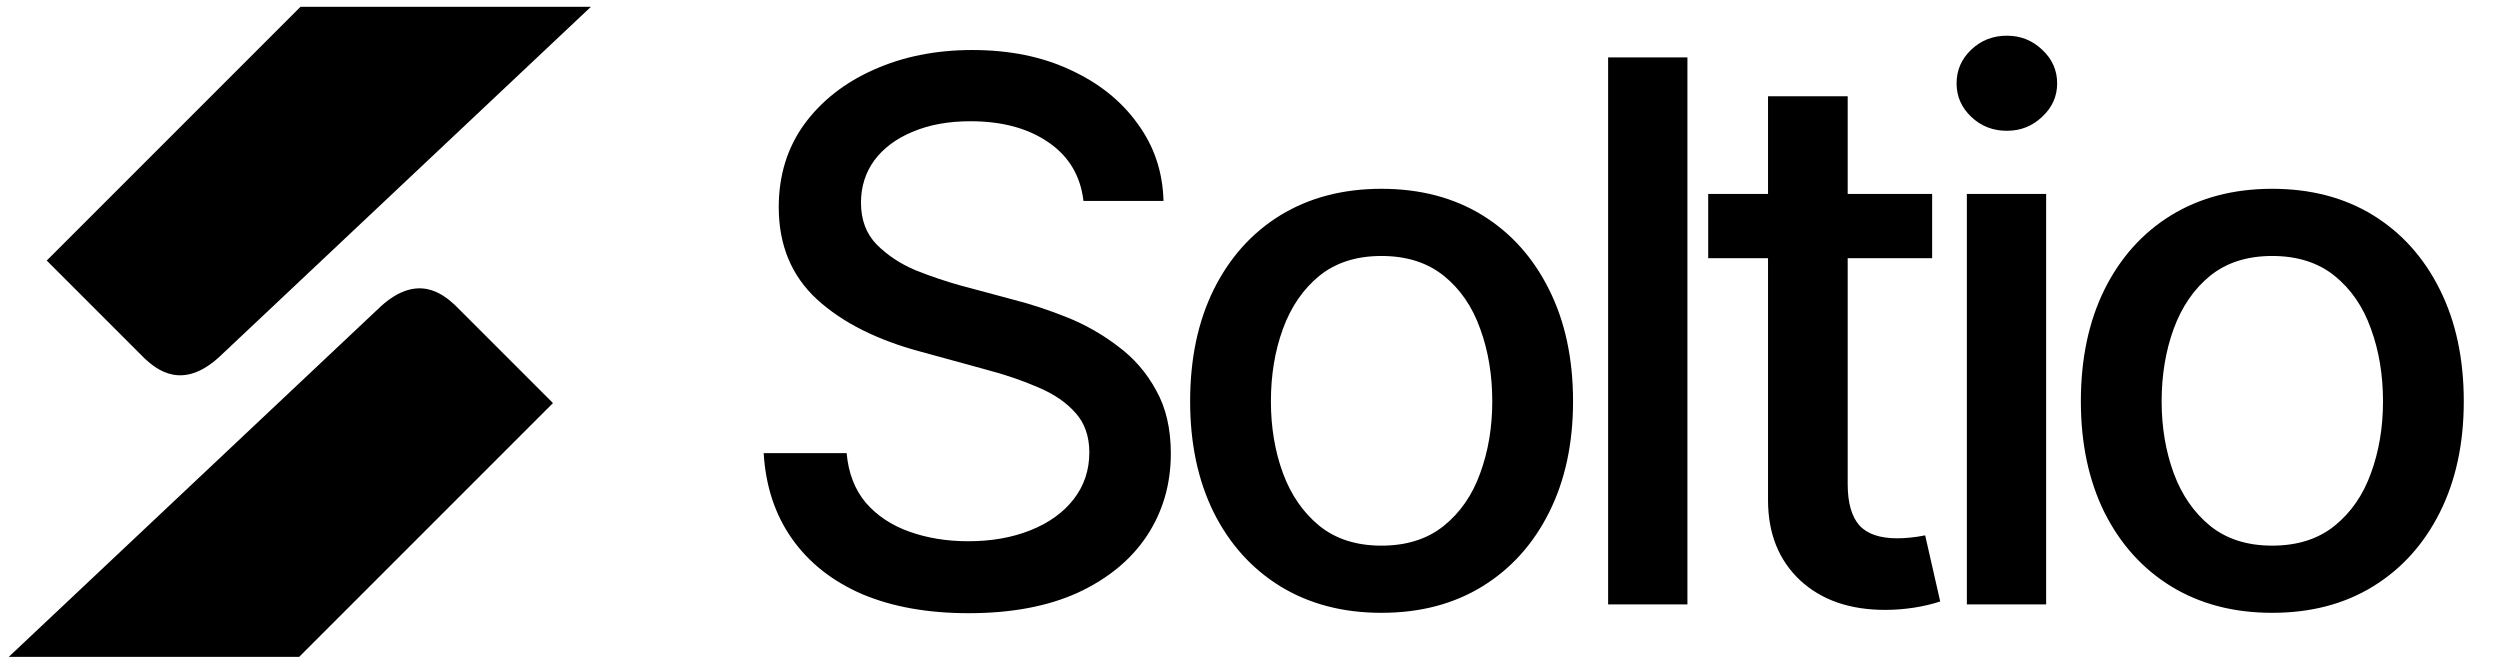
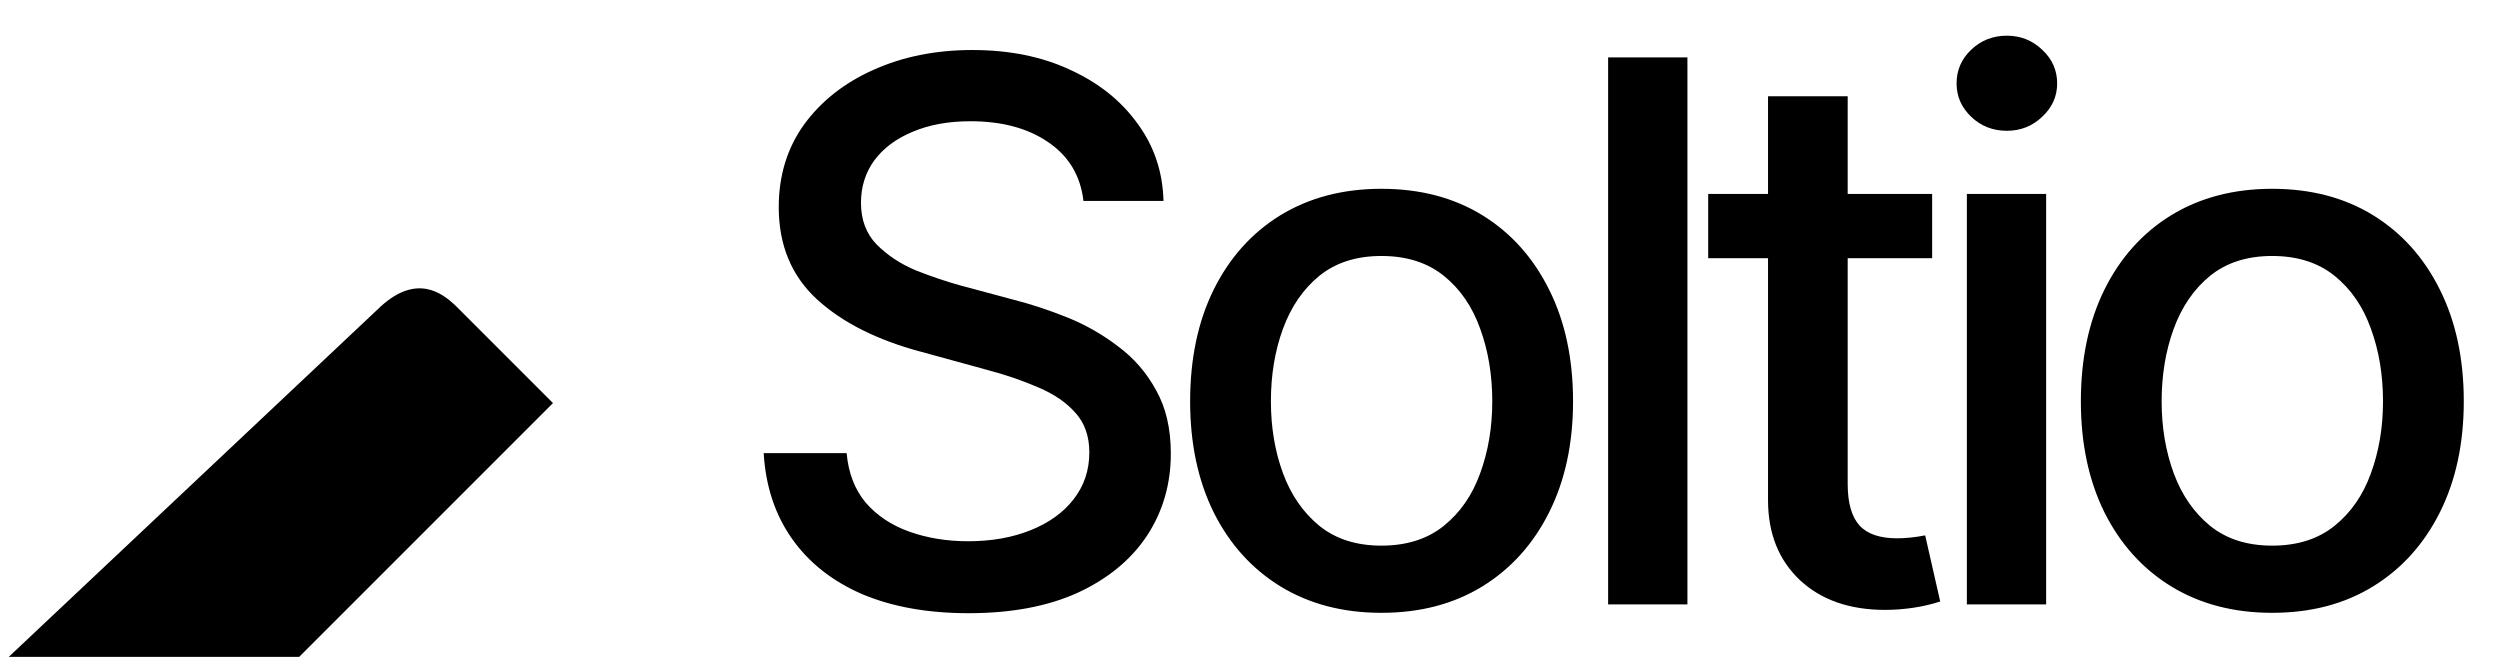
<svg xmlns="http://www.w3.org/2000/svg" width="133" height="35" viewBox="0 0 133 35" fill="none">
  <path d="M15.918 34.944H0.467L20.268 16.291C22.201 14.544 23.545 15.624 24.198 16.224L29.418 21.444L15.918 34.944Z" fill="black" />
-   <path d="M15.986 0.361H31.437L11.636 19.015C9.703 20.762 8.359 19.681 7.706 19.082L2.485 13.862L15.986 0.361Z" fill="black" />
  <path d="M51.526 32.622C49.352 32.622 47.464 32.283 45.862 31.606C44.274 30.916 43.03 29.933 42.132 28.657C41.233 27.381 40.732 25.864 40.628 24.106H45.042C45.133 25.161 45.472 26.04 46.058 26.743C46.657 27.433 47.431 27.948 48.382 28.286C49.332 28.625 50.374 28.794 51.507 28.794C52.744 28.794 53.851 28.599 54.827 28.208C55.804 27.817 56.565 27.27 57.112 26.567C57.672 25.851 57.952 25.018 57.952 24.067C57.952 23.208 57.705 22.505 57.21 21.958C56.728 21.411 56.071 20.962 55.237 20.61C54.404 20.246 53.467 19.927 52.425 19.653L49.007 18.716C46.663 18.091 44.814 17.16 43.46 15.923C42.106 14.673 41.429 13.039 41.429 11.021C41.429 9.341 41.878 7.876 42.776 6.626C43.688 5.376 44.918 4.406 46.468 3.716C48.03 3.013 49.782 2.661 51.722 2.661C53.701 2.661 55.439 3.013 56.937 3.716C58.447 4.406 59.638 5.356 60.511 6.567C61.396 7.765 61.858 9.139 61.898 10.688H57.64C57.483 9.347 56.858 8.306 55.765 7.563C54.684 6.821 53.304 6.45 51.624 6.45C50.452 6.45 49.423 6.639 48.538 7.017C47.666 7.381 46.989 7.889 46.507 8.54C46.038 9.191 45.804 9.94 45.804 10.786C45.804 11.698 46.084 12.44 46.644 13.013C47.217 13.586 47.907 14.041 48.714 14.38C49.534 14.705 50.322 14.972 51.077 15.181L53.909 15.942C54.834 16.177 55.784 16.489 56.761 16.88C57.737 17.27 58.642 17.785 59.476 18.423C60.322 19.048 60.999 19.829 61.507 20.767C62.028 21.691 62.288 22.811 62.288 24.126C62.288 25.754 61.865 27.212 61.019 28.501C60.172 29.777 58.948 30.786 57.347 31.528C55.745 32.258 53.805 32.622 51.526 32.622ZM73.49 32.602C71.446 32.602 69.656 32.134 68.119 31.196C66.596 30.259 65.411 28.944 64.565 27.251C63.731 25.558 63.315 23.592 63.315 21.352C63.315 19.087 63.731 17.108 64.565 15.415C65.411 13.709 66.596 12.388 68.119 11.45C69.656 10.513 71.446 10.044 73.49 10.044C75.548 10.044 77.338 10.513 78.862 11.45C80.385 12.388 81.57 13.709 82.416 15.415C83.263 17.108 83.686 19.087 83.686 21.352C83.686 23.592 83.263 25.558 82.416 27.251C81.57 28.944 80.385 30.259 78.862 31.196C77.338 32.134 75.548 32.602 73.49 32.602ZM73.49 29.028C74.832 29.028 75.938 28.677 76.811 27.974C77.683 27.27 78.328 26.34 78.744 25.181C79.174 24.009 79.389 22.733 79.389 21.352C79.389 19.946 79.174 18.657 78.744 17.485C78.328 16.314 77.683 15.376 76.811 14.673C75.938 13.97 74.832 13.618 73.49 13.618C72.162 13.618 71.062 13.97 70.19 14.673C69.33 15.376 68.686 16.314 68.256 17.485C67.826 18.657 67.612 19.946 67.612 21.352C67.612 22.733 67.826 24.009 68.256 25.181C68.686 26.34 69.33 27.27 70.19 27.974C71.062 28.677 72.162 29.028 73.49 29.028ZM89.771 3.052V32.153H85.552V3.052H89.771ZM102.79 10.317V13.735H90.876V10.317H102.79ZM94.059 5.122H98.297V25.747C98.297 26.75 98.506 27.485 98.922 27.954C99.339 28.41 100.01 28.638 100.934 28.638C101.156 28.638 101.39 28.625 101.637 28.599C101.898 28.573 102.158 28.534 102.419 28.481L103.219 31.997C102.79 32.14 102.321 32.251 101.813 32.329C101.305 32.407 100.797 32.446 100.29 32.446C98.402 32.446 96.891 31.919 95.758 30.864C94.626 29.797 94.059 28.377 94.059 26.606V5.122ZM104.637 32.153V10.317H108.855V32.153H104.637ZM106.765 6.958C106.023 6.958 105.392 6.711 104.871 6.216C104.35 5.721 104.09 5.129 104.09 4.438C104.09 3.735 104.35 3.136 104.871 2.642C105.392 2.147 106.023 1.899 106.765 1.899C107.495 1.899 108.12 2.147 108.64 2.642C109.174 3.136 109.441 3.735 109.441 4.438C109.441 5.129 109.174 5.721 108.64 6.216C108.12 6.711 107.495 6.958 106.765 6.958ZM120.878 32.602C118.834 32.602 117.043 32.134 115.507 31.196C113.983 30.259 112.799 28.944 111.952 27.251C111.119 25.558 110.702 23.592 110.702 21.352C110.702 19.087 111.119 17.108 111.952 15.415C112.799 13.709 113.983 12.388 115.507 11.45C117.043 10.513 118.834 10.044 120.878 10.044C122.935 10.044 124.726 10.513 126.249 11.45C127.772 12.388 128.957 13.709 129.804 15.415C130.65 17.108 131.073 19.087 131.073 21.352C131.073 23.592 130.65 25.558 129.804 27.251C128.957 28.944 127.772 30.259 126.249 31.196C124.726 32.134 122.935 32.602 120.878 32.602ZM120.878 29.028C122.219 29.028 123.326 28.677 124.198 27.974C125.071 27.27 125.715 26.34 126.132 25.181C126.562 24.009 126.776 22.733 126.776 21.352C126.776 19.946 126.562 18.657 126.132 17.485C125.715 16.314 125.071 15.376 124.198 14.673C123.326 13.97 122.219 13.618 120.878 13.618C119.55 13.618 118.45 13.97 117.577 14.673C116.718 15.376 116.073 16.314 115.644 17.485C115.214 18.657 114.999 19.946 114.999 21.352C114.999 22.733 115.214 24.009 115.644 25.181C116.073 26.34 116.718 27.27 117.577 27.974C118.45 28.677 119.55 29.028 120.878 29.028Z" fill="black" />
</svg>